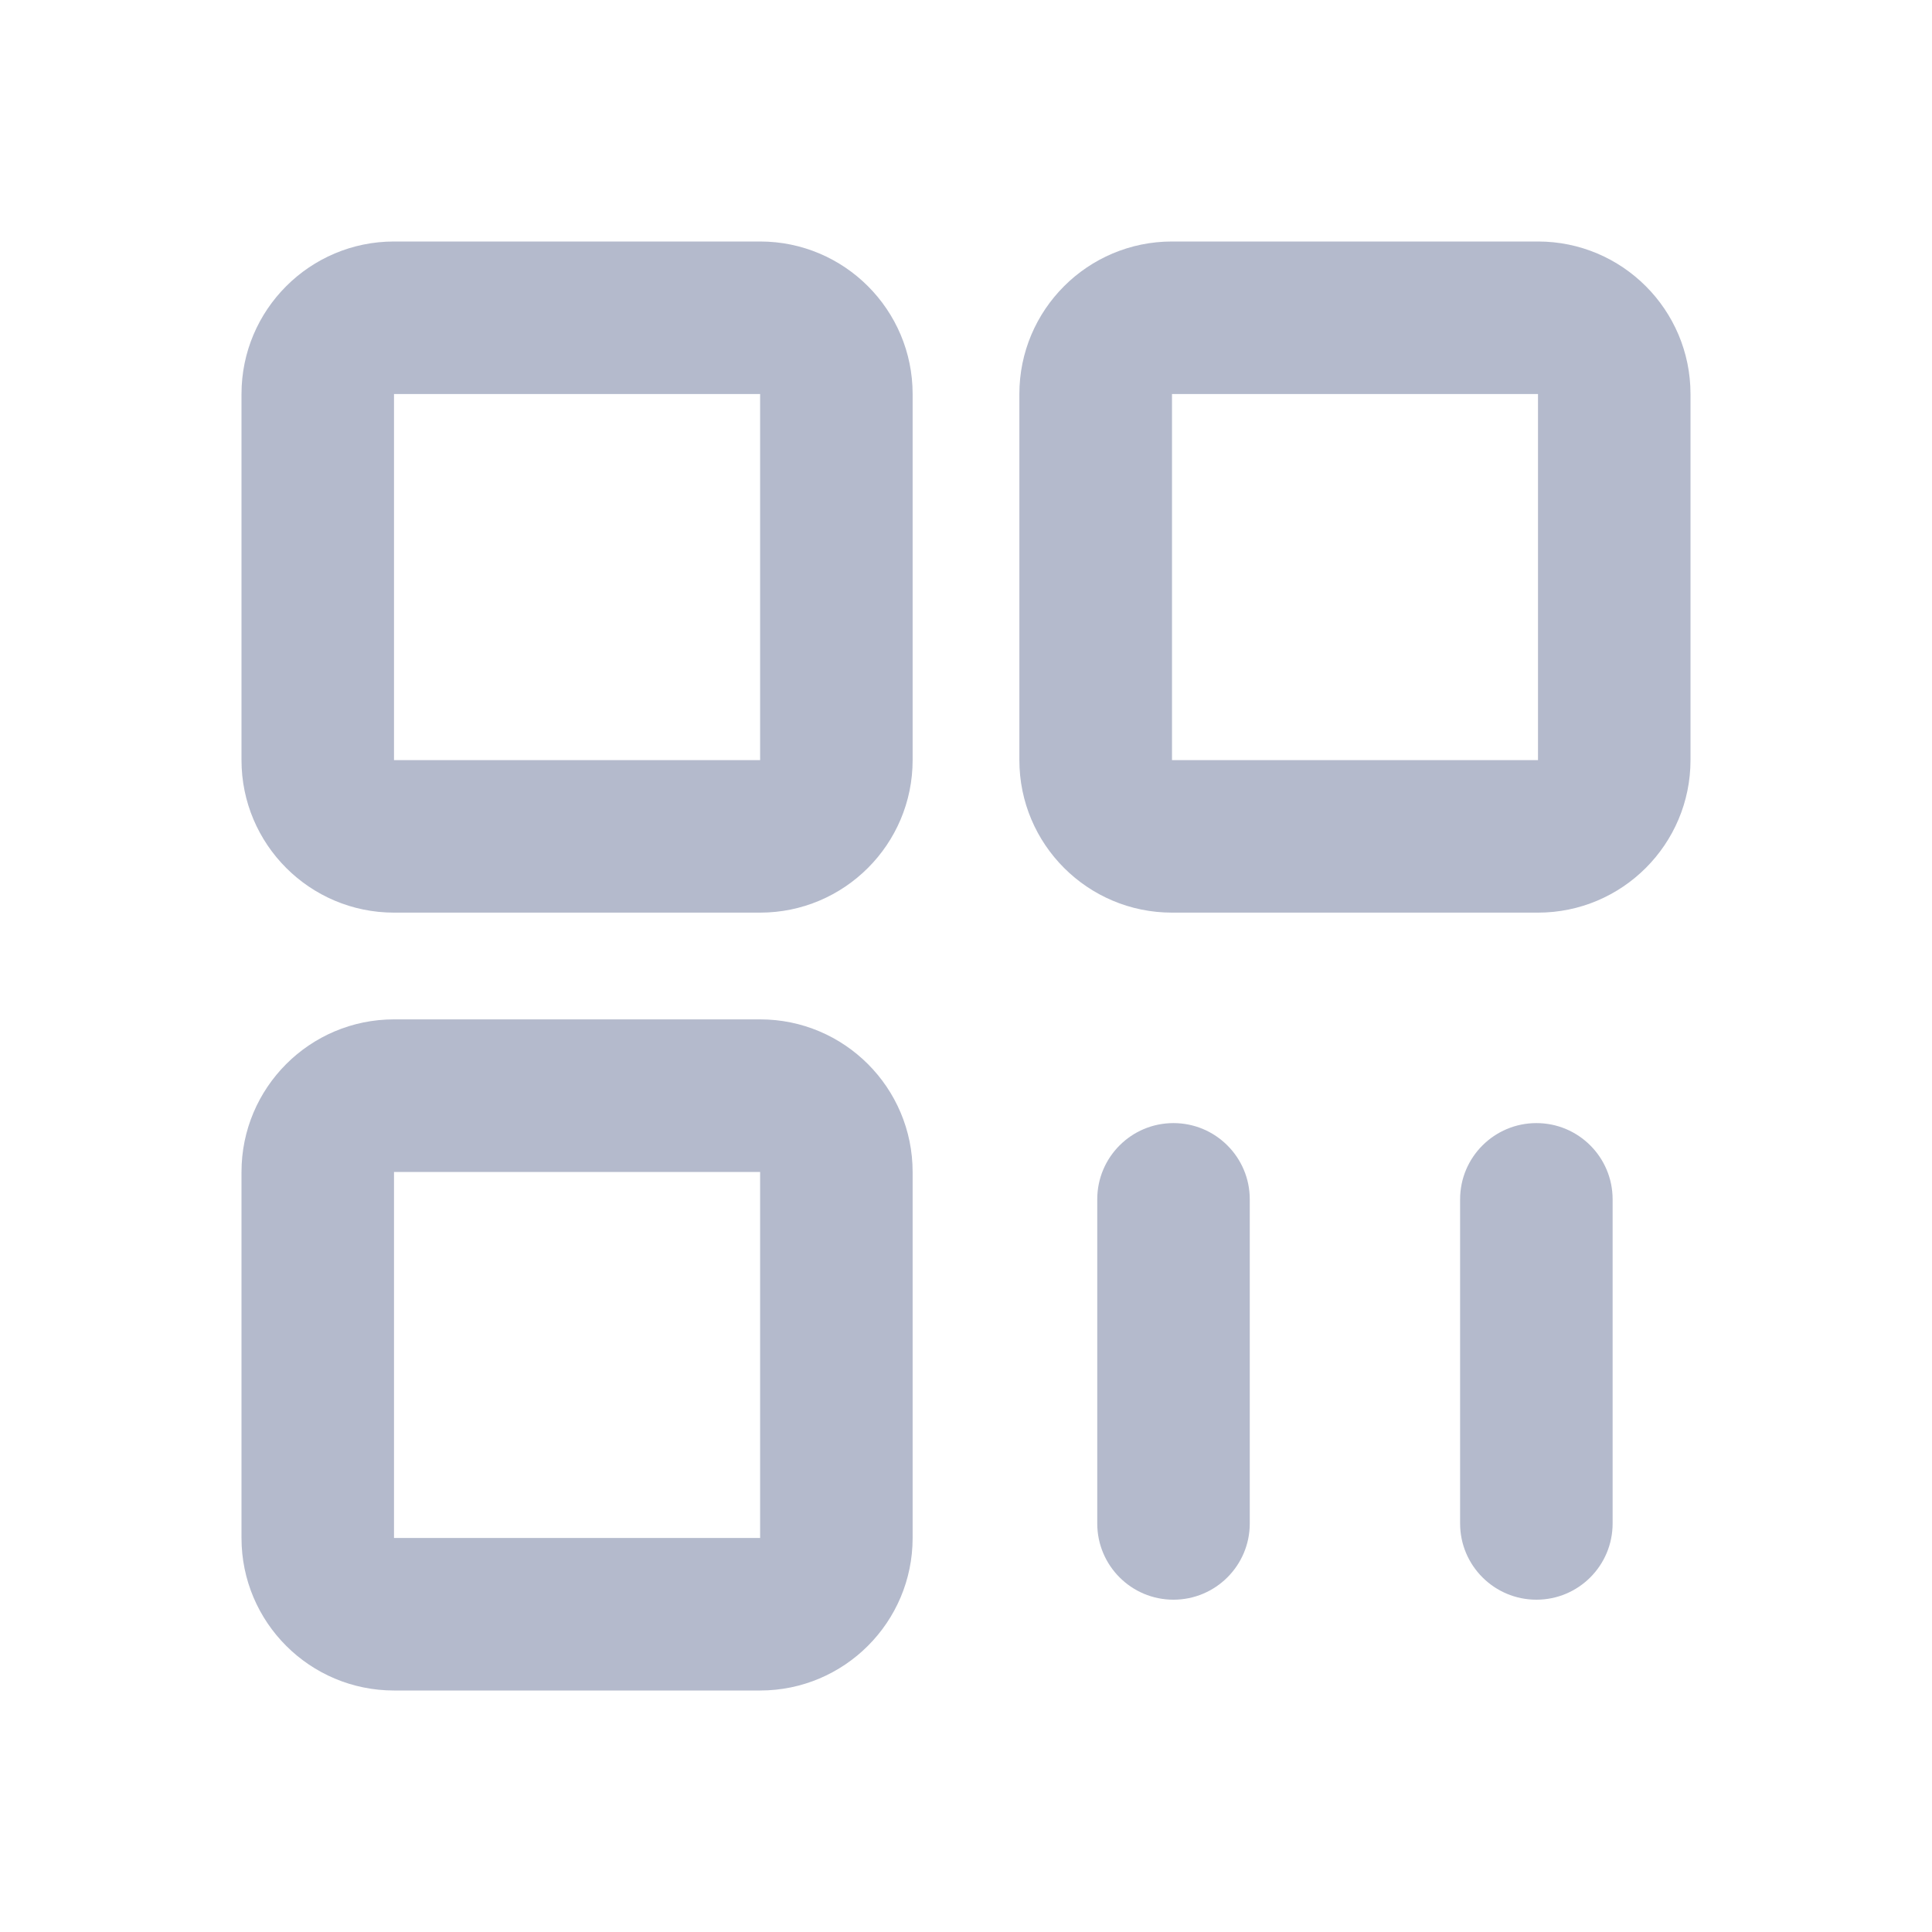
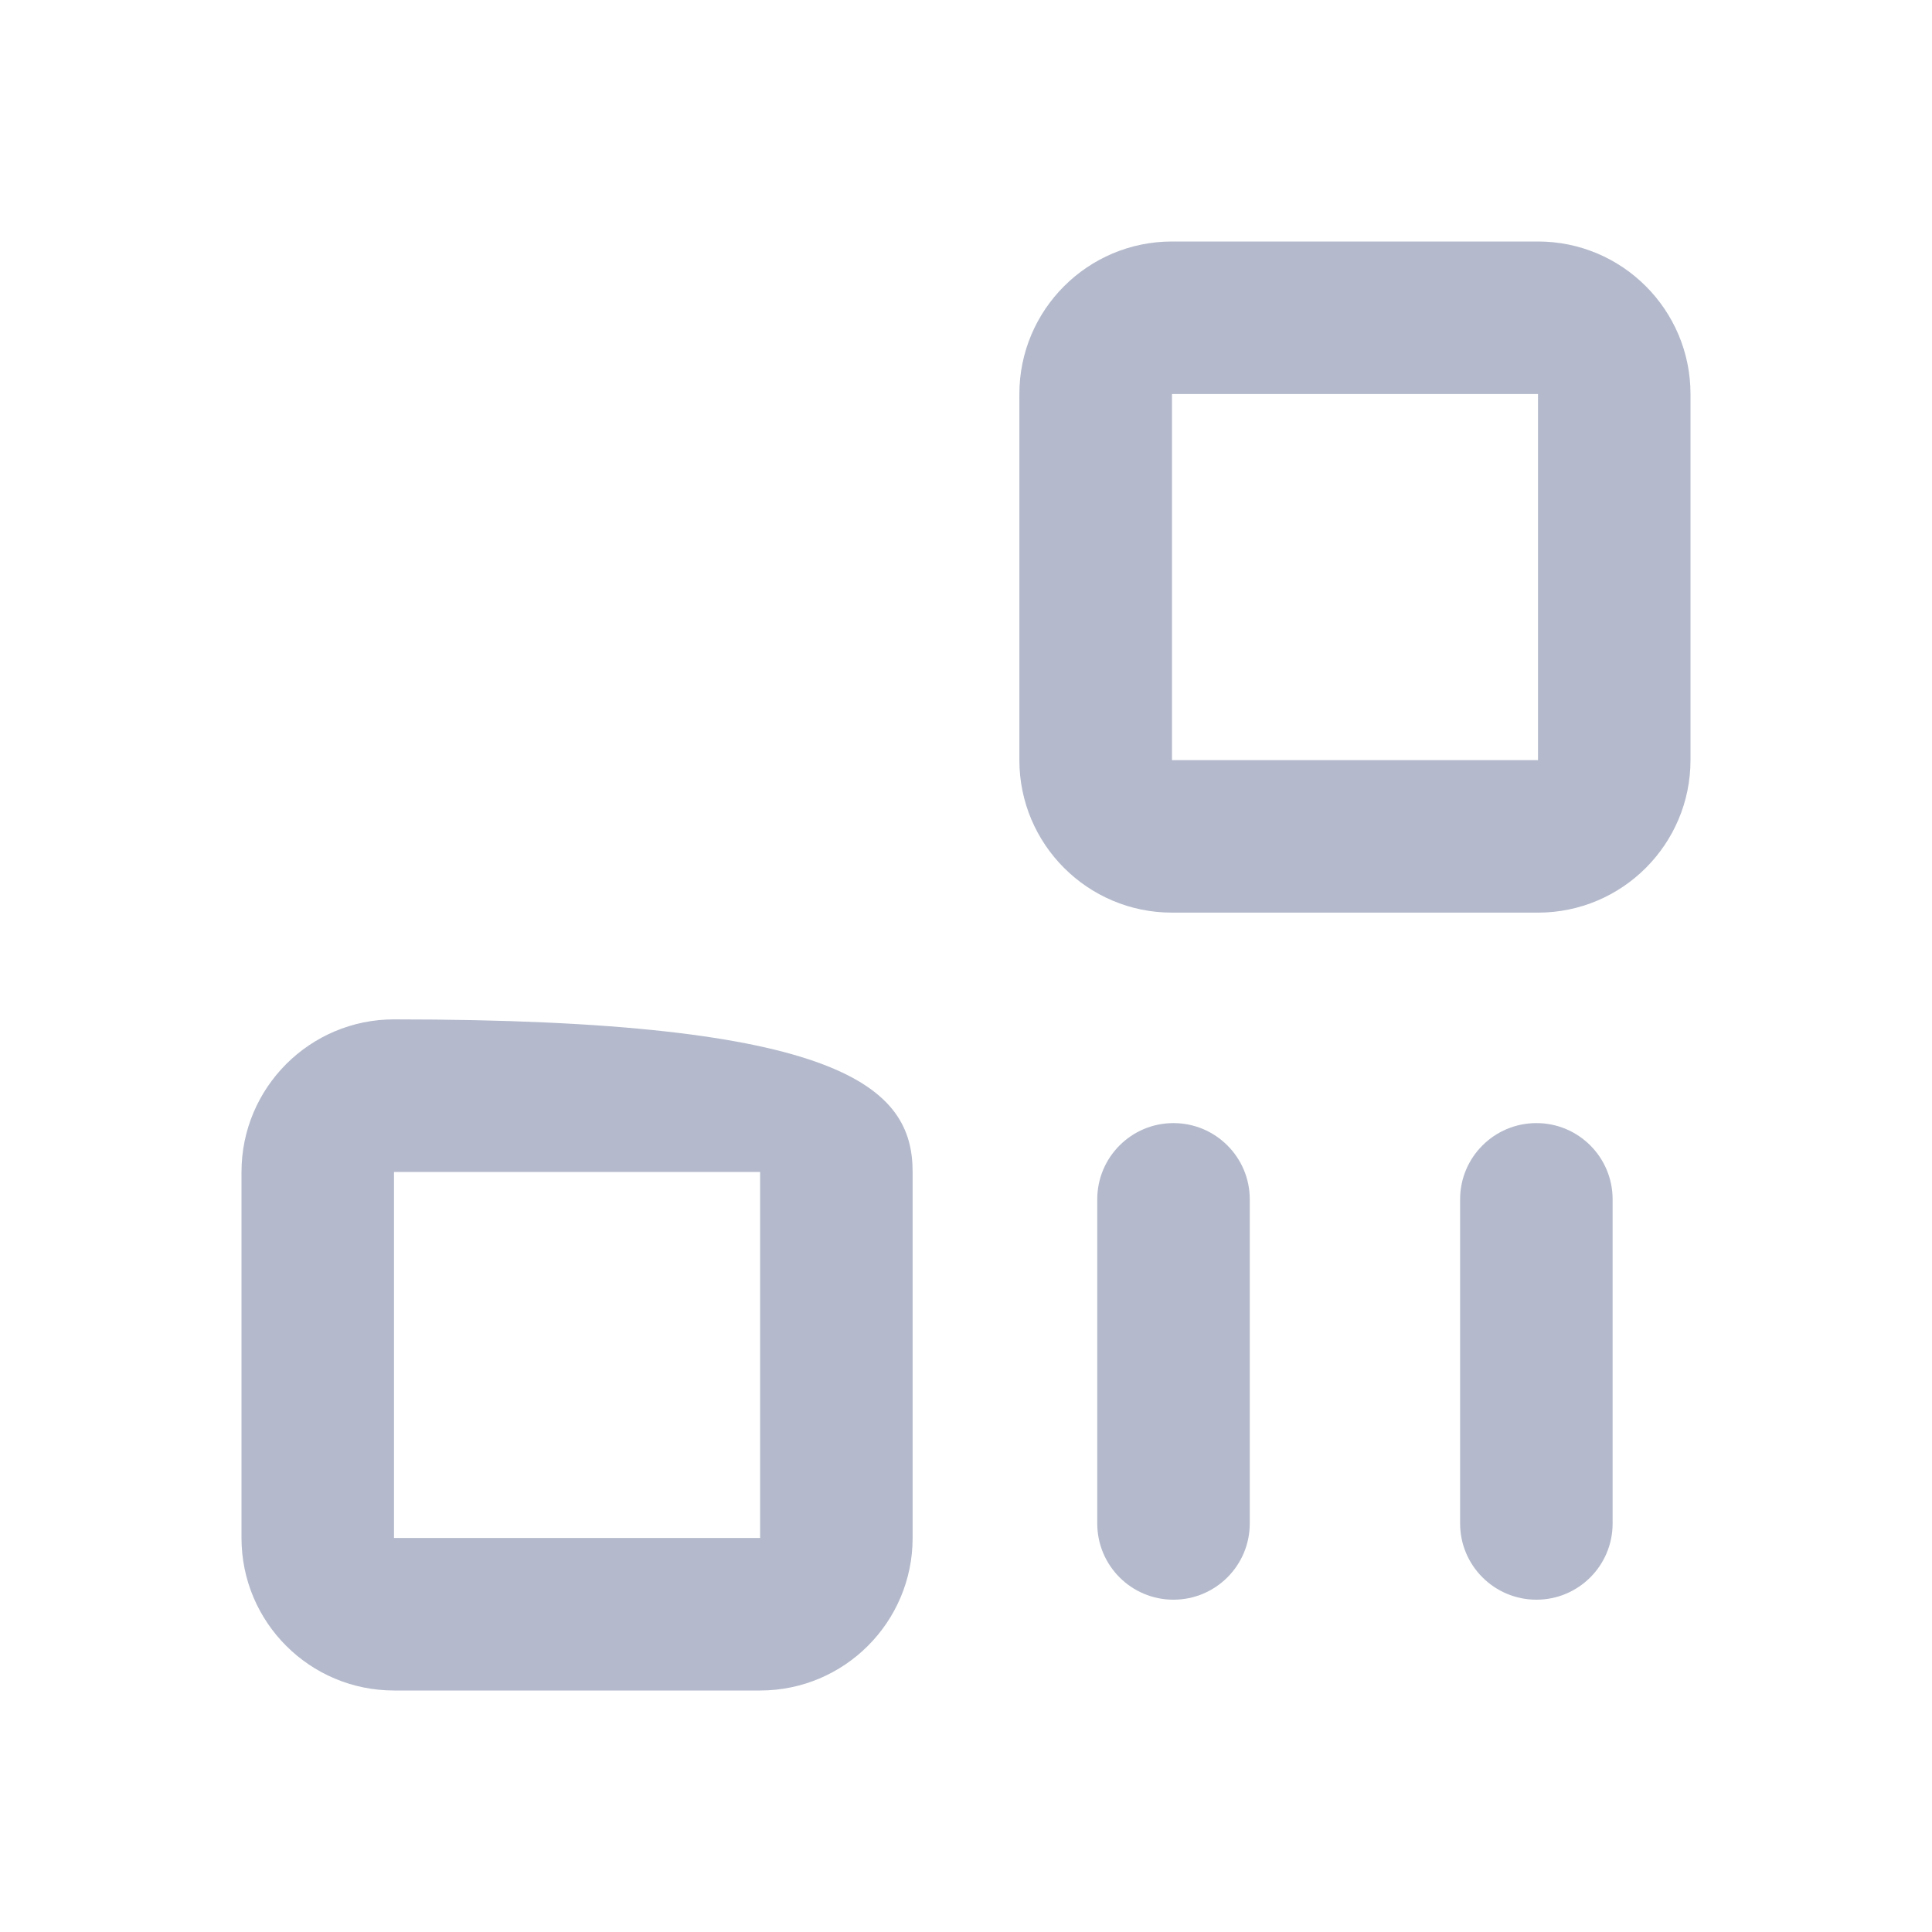
<svg xmlns="http://www.w3.org/2000/svg" width="16" height="16" viewBox="0 0 16 16" fill="none">
  <g id="16px/çº¿æ§/æ«ç ">
    <g id="Vector">
-       <path fill-rule="evenodd" clip-rule="evenodd" d="M2 3.263C2 2.566 2.566 2 3.263 2H6.295C6.992 2 7.558 2.566 7.558 3.263V6.295C7.558 6.992 6.992 7.558 6.295 7.558H3.263C2.566 7.558 2 6.992 2 6.295V3.263ZM6.295 3.263L3.263 3.263V6.295L6.295 6.295L6.295 3.263Z" fill="#B4BACC" />
      <path fill-rule="evenodd" clip-rule="evenodd" d="M8.442 3.263C8.442 2.566 9.008 2 9.706 2H12.737C13.434 2 14 2.566 14 3.263V6.295C14 6.992 13.434 7.558 12.737 7.558H9.706C9.008 7.558 8.442 6.992 8.442 6.295V3.263ZM12.737 3.263L9.706 3.263V6.295L12.737 6.295L12.737 3.263Z" fill="#B4BACC" />
-       <path fill-rule="evenodd" clip-rule="evenodd" d="M2 9.706C2 9.008 2.566 8.442 3.263 8.442H6.295C6.992 8.442 7.558 9.008 7.558 9.706V12.737C7.558 13.434 6.992 14 6.295 14H3.263C2.566 14 2 13.435 2 12.737V9.706ZM6.295 9.706L3.263 9.706V12.737L6.295 12.737L6.295 9.706Z" fill="#B4BACC" />
+       <path fill-rule="evenodd" clip-rule="evenodd" d="M2 9.706C2 9.008 2.566 8.442 3.263 8.442C6.992 8.442 7.558 9.008 7.558 9.706V12.737C7.558 13.434 6.992 14 6.295 14H3.263C2.566 14 2 13.435 2 12.737V9.706ZM6.295 9.706L3.263 9.706V12.737L6.295 12.737L6.295 9.706Z" fill="#B4BACC" />
      <path fill-rule="evenodd" clip-rule="evenodd" d="M9.718 9.301C10.067 9.301 10.35 9.584 10.35 9.932V12.617C10.35 12.965 10.067 13.248 9.718 13.248C9.369 13.248 9.087 12.965 9.087 12.617V9.932C9.087 9.584 9.369 9.301 9.718 9.301Z" fill="#B4BACC" />
      <path fill-rule="evenodd" clip-rule="evenodd" d="M12.724 9.301C13.073 9.301 13.355 9.584 13.355 9.932V12.617C13.355 12.965 13.073 13.248 12.724 13.248C12.375 13.248 12.092 12.965 12.092 12.617V9.932C12.092 9.584 12.375 9.301 12.724 9.301Z" fill="#B4BACC" />
    </g>
  </g>
</svg>